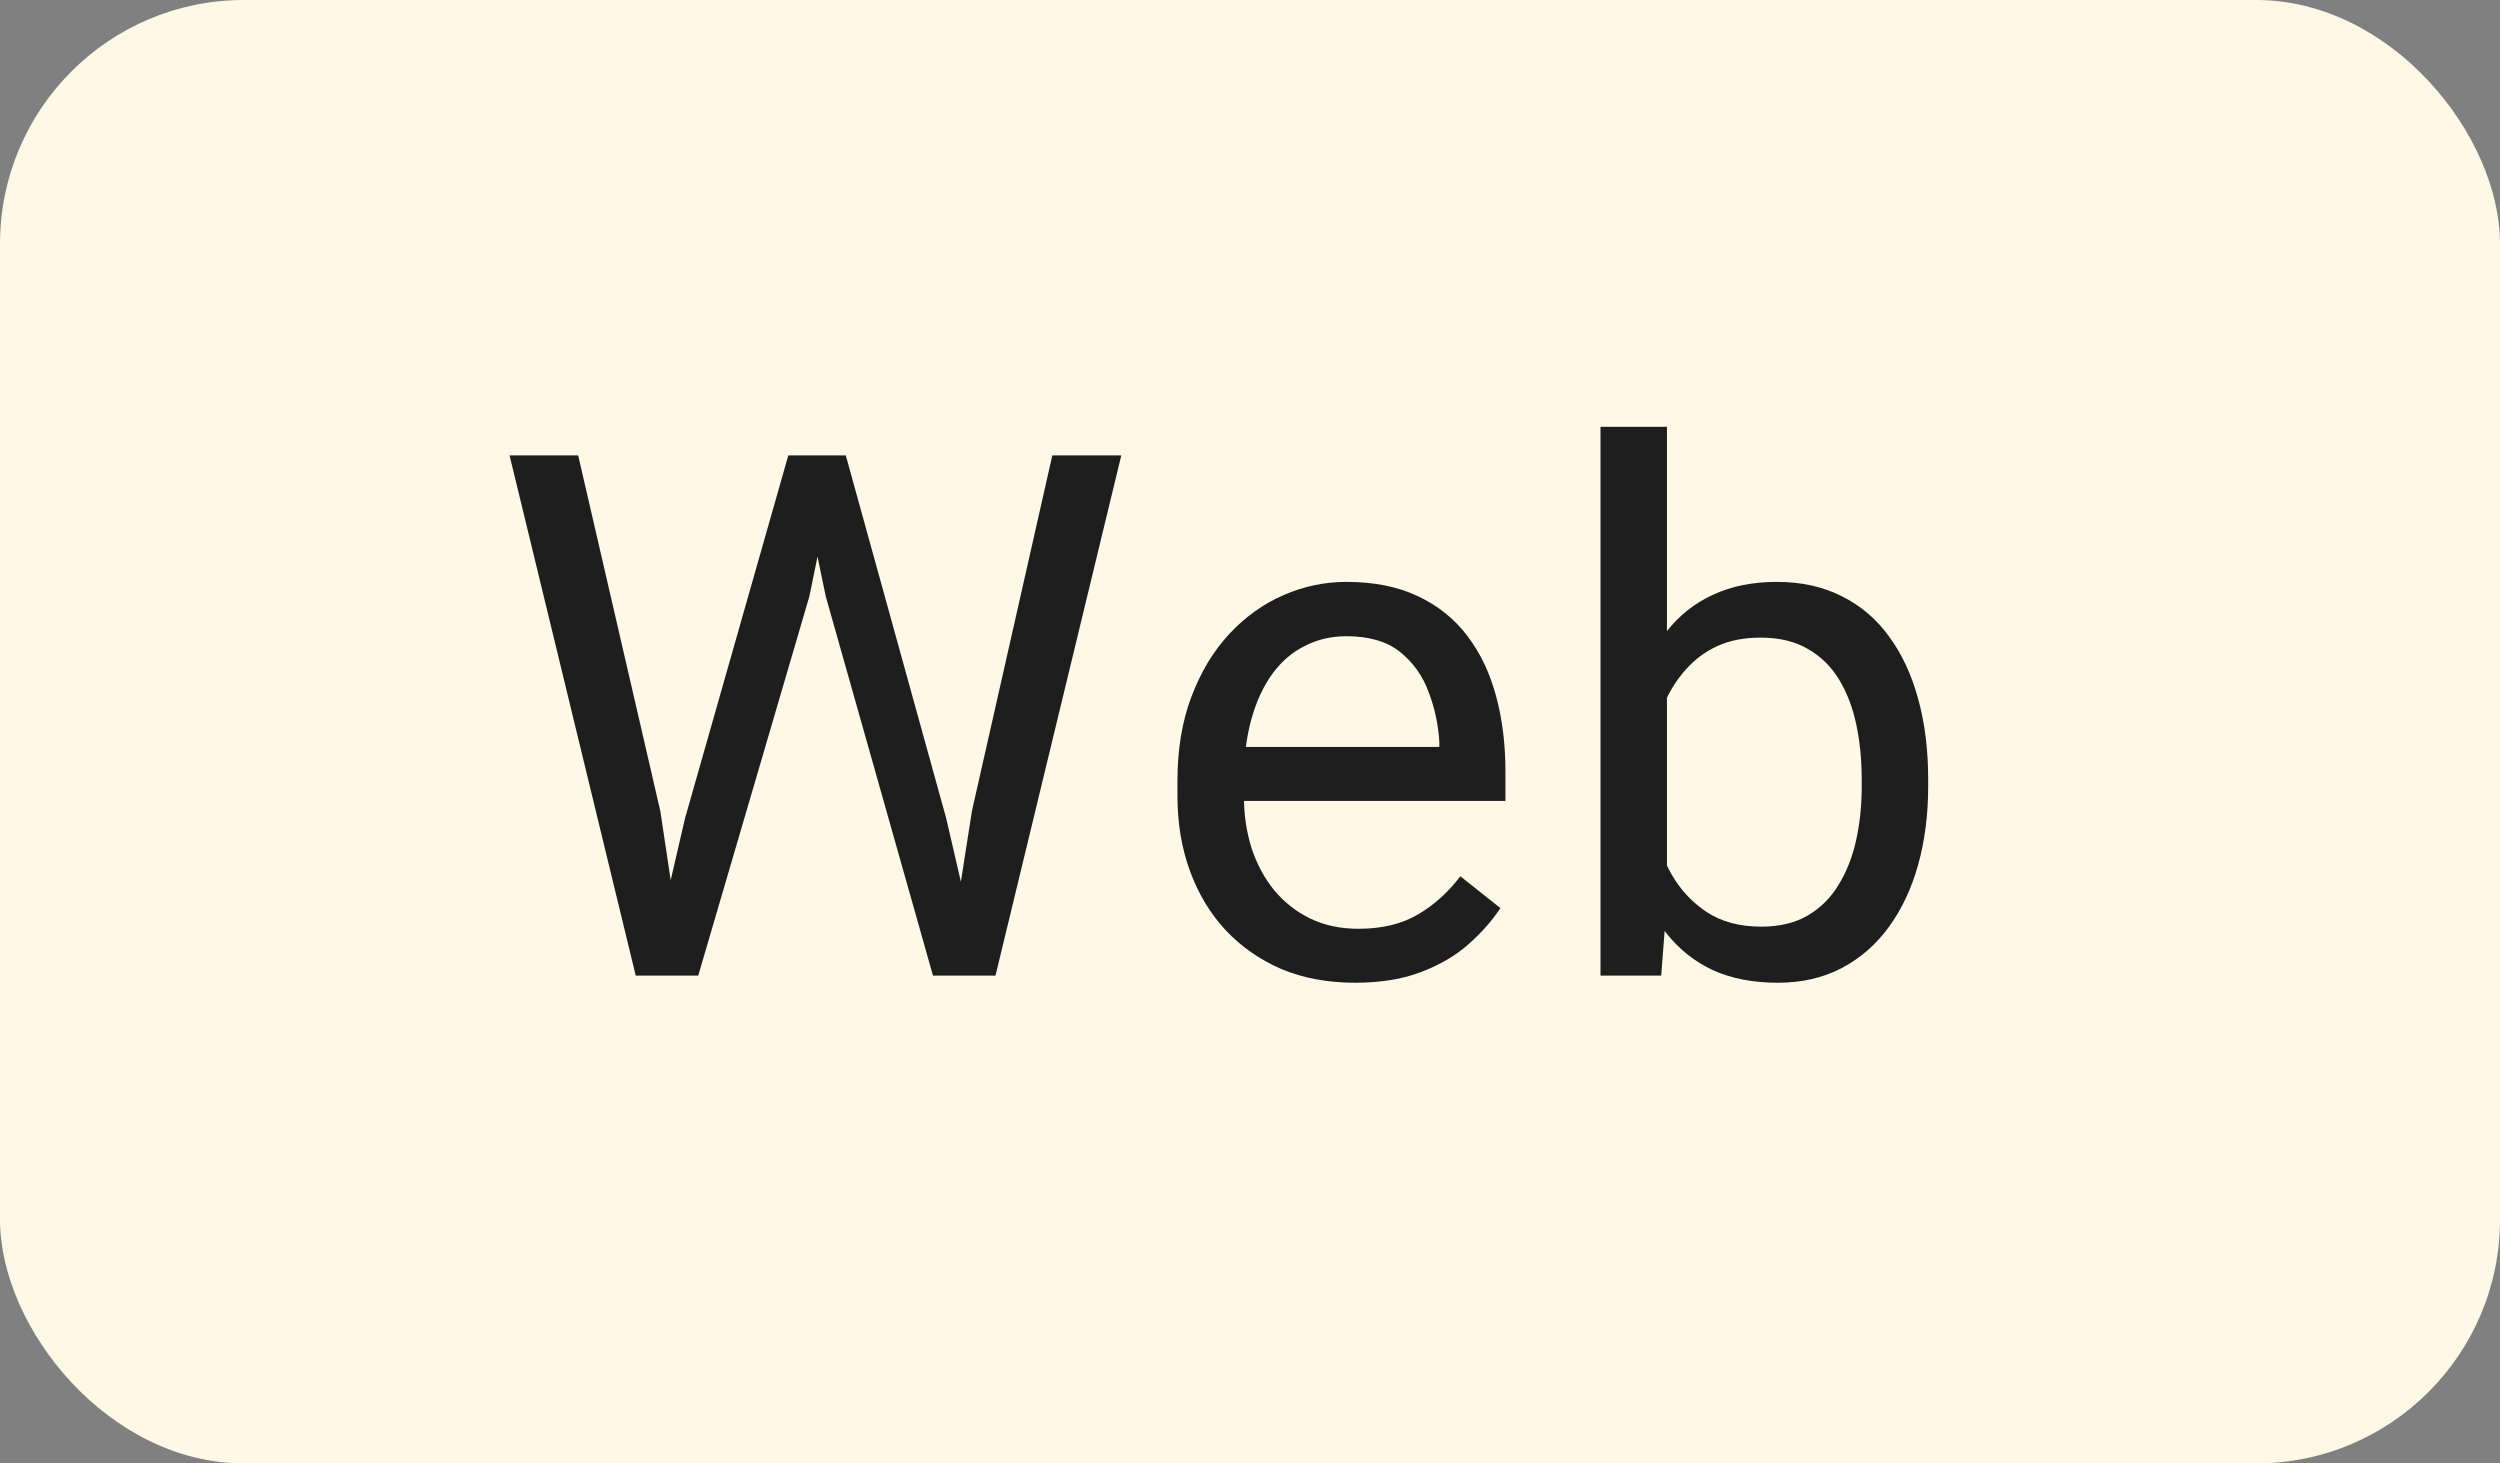
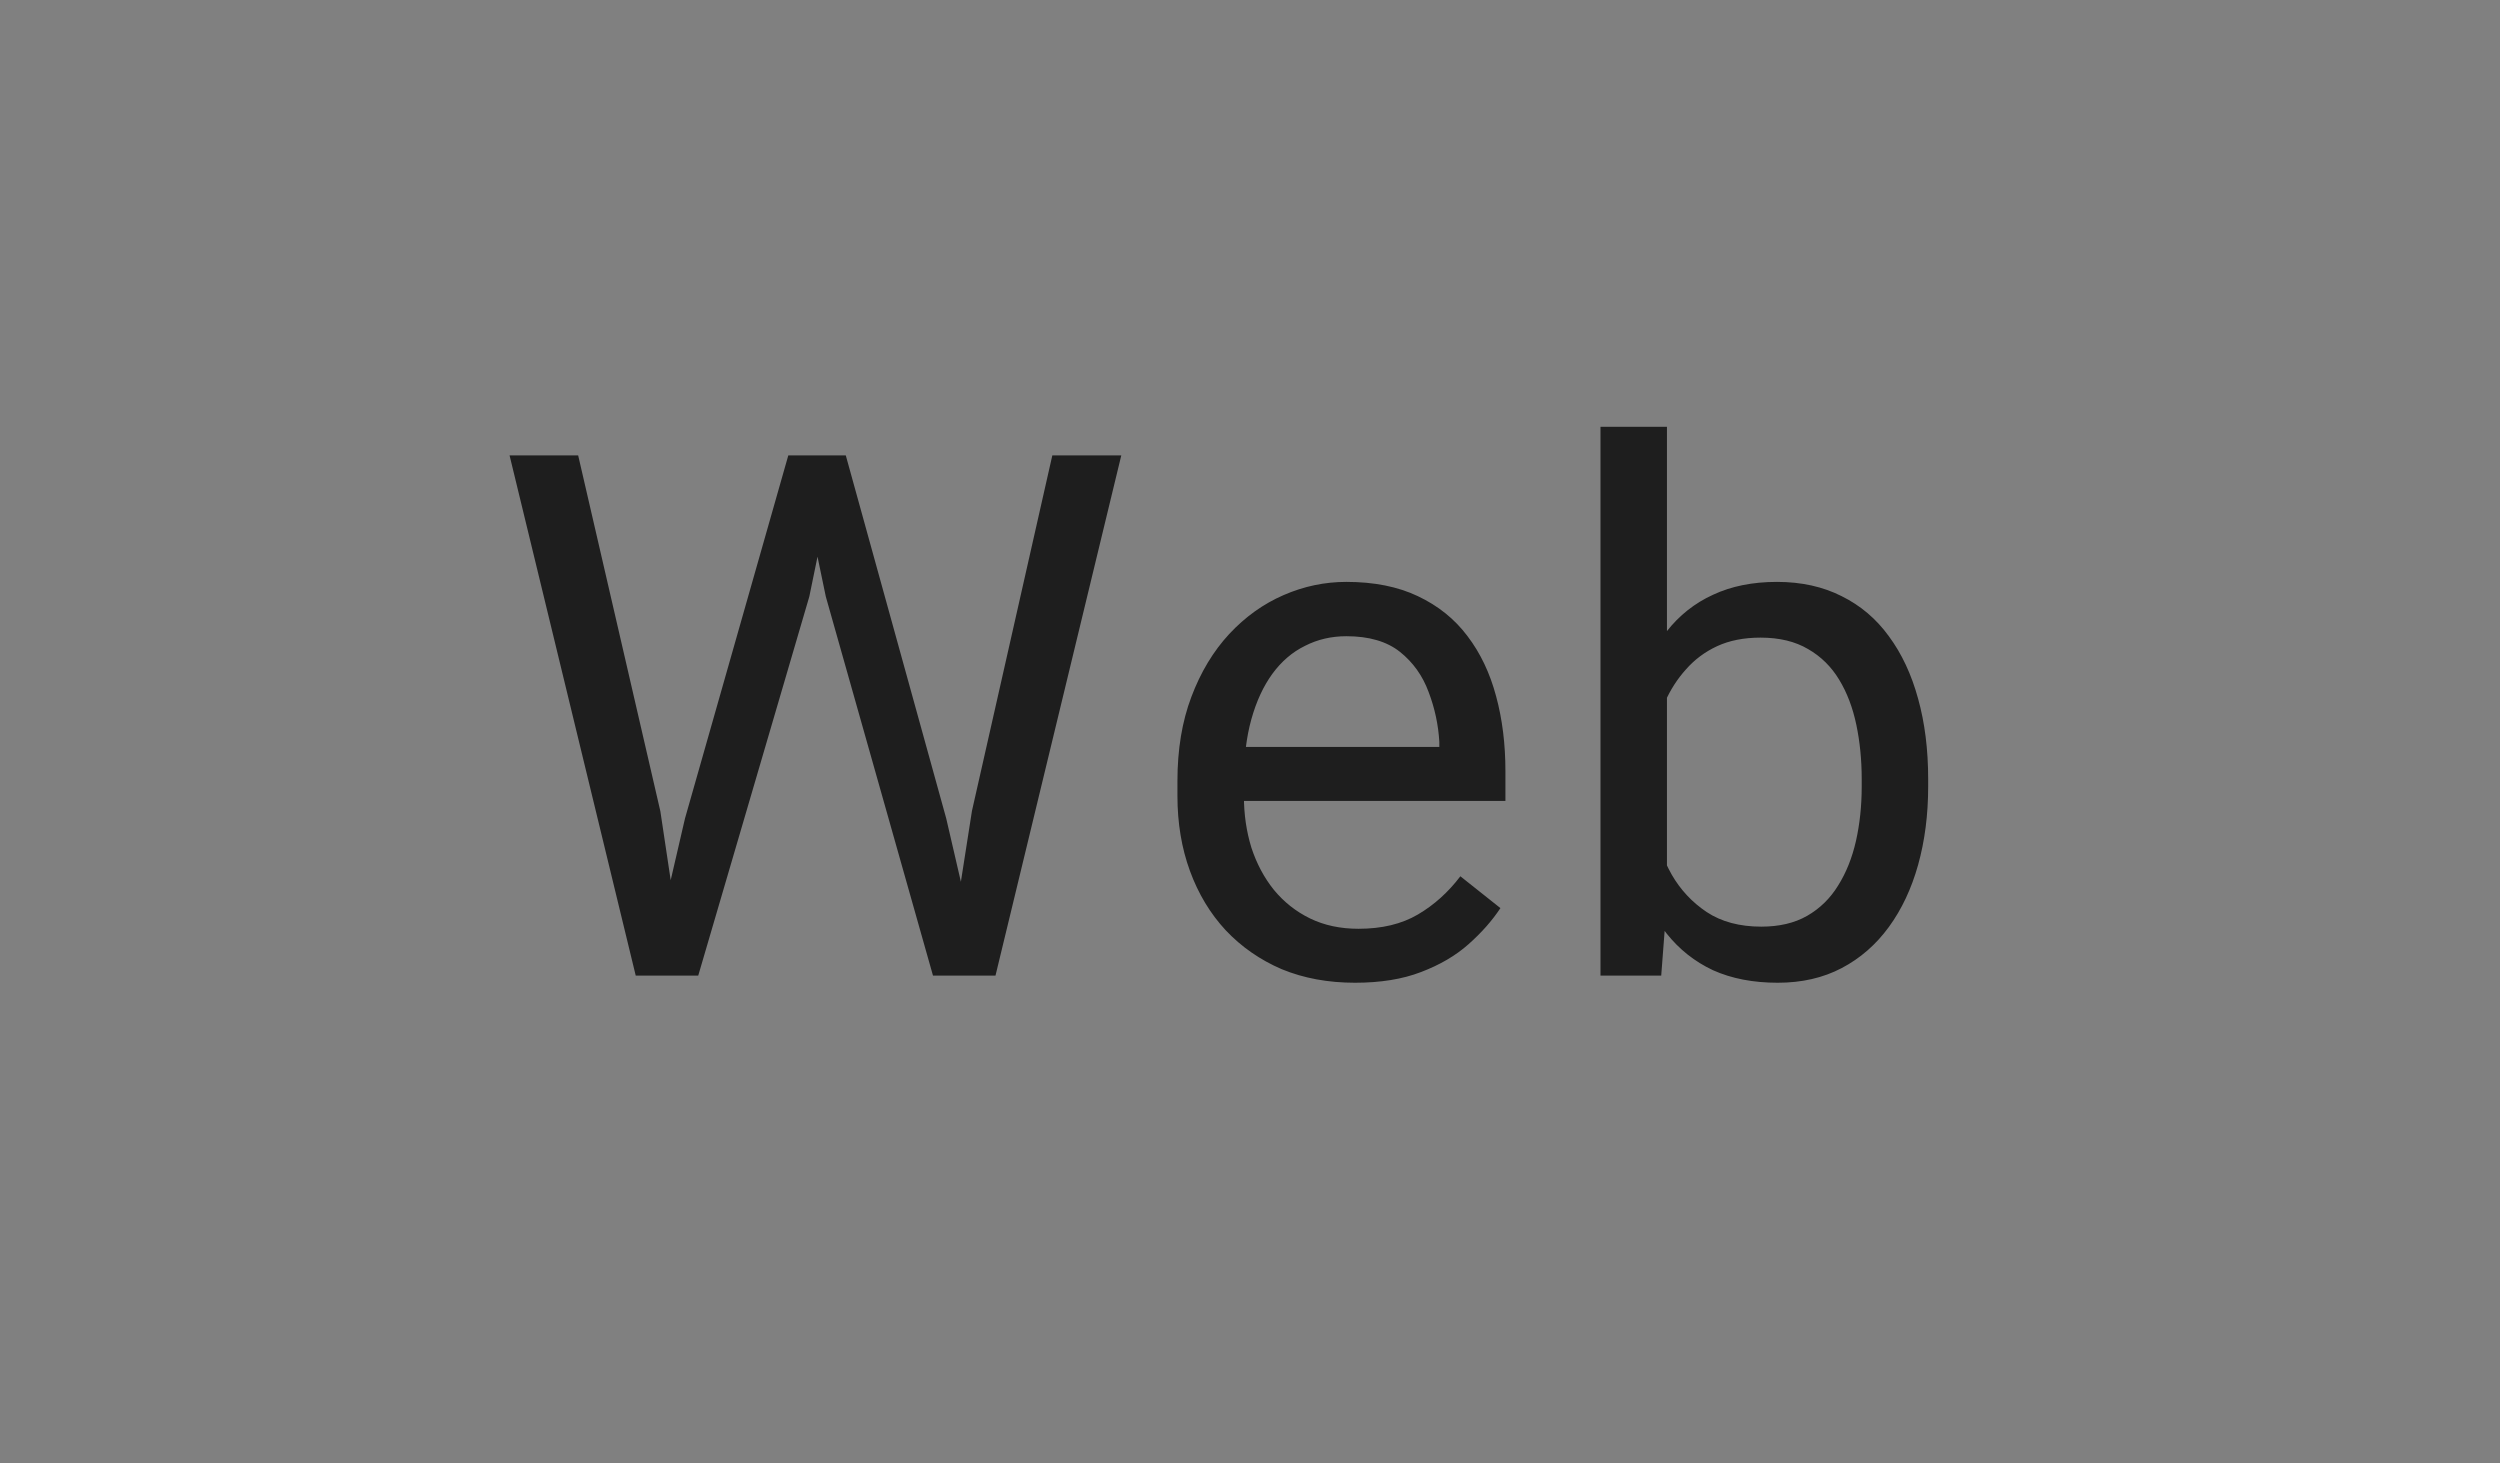
<svg xmlns="http://www.w3.org/2000/svg" width="41" height="24" viewBox="0 0 41 24" fill="none">
  <rect x="0" y="0" width="41" height="24" fill="#808080" stroke="none" />
-   <rect width="41" height="24" rx="4" fill="#FFF8E7" />
  <path d="M11.234 13.422L12.928 7.469H13.748L13.273 9.783L11.451 16H10.637L11.234 13.422ZM9.482 7.469L10.83 13.305L11.234 16H10.426L8.357 7.469H9.482ZM15.94 13.299L17.258 7.469H18.389L16.326 16H15.518L15.94 13.299ZM13.871 7.469L15.518 13.422L16.115 16H15.301L13.543 9.783L13.062 7.469H13.871ZM22.222 16.117C21.78 16.117 21.38 16.043 21.021 15.895C20.665 15.742 20.359 15.529 20.101 15.256C19.847 14.982 19.652 14.658 19.515 14.283C19.378 13.908 19.31 13.498 19.31 13.053V12.807C19.31 12.291 19.386 11.832 19.538 11.43C19.691 11.023 19.898 10.68 20.159 10.398C20.421 10.117 20.718 9.904 21.05 9.76C21.382 9.615 21.726 9.543 22.081 9.543C22.534 9.543 22.925 9.621 23.253 9.777C23.585 9.934 23.857 10.152 24.068 10.434C24.279 10.711 24.435 11.039 24.536 11.418C24.638 11.793 24.689 12.203 24.689 12.648V13.135H19.954V12.25H23.605V12.168C23.589 11.887 23.53 11.613 23.429 11.348C23.331 11.082 23.175 10.863 22.96 10.691C22.745 10.52 22.452 10.434 22.081 10.434C21.835 10.434 21.609 10.486 21.402 10.592C21.195 10.693 21.017 10.846 20.868 11.049C20.72 11.252 20.605 11.5 20.523 11.793C20.441 12.086 20.4 12.424 20.4 12.807V13.053C20.4 13.354 20.441 13.637 20.523 13.902C20.609 14.164 20.732 14.395 20.892 14.594C21.056 14.793 21.253 14.949 21.484 15.062C21.718 15.176 21.984 15.232 22.28 15.232C22.663 15.232 22.988 15.154 23.253 14.998C23.519 14.842 23.751 14.633 23.95 14.371L24.607 14.893C24.47 15.1 24.296 15.297 24.085 15.484C23.874 15.672 23.614 15.824 23.306 15.941C23.001 16.059 22.64 16.117 22.222 16.117ZM26.248 7H27.338V14.77L27.244 16H26.248V7ZM31.622 12.777V12.9C31.622 13.361 31.567 13.789 31.457 14.184C31.348 14.574 31.188 14.914 30.977 15.203C30.766 15.492 30.508 15.717 30.203 15.877C29.899 16.037 29.549 16.117 29.155 16.117C28.752 16.117 28.399 16.049 28.094 15.912C27.793 15.771 27.54 15.57 27.332 15.309C27.125 15.047 26.959 14.73 26.834 14.359C26.713 13.988 26.629 13.57 26.582 13.105V12.566C26.629 12.098 26.713 11.678 26.834 11.307C26.959 10.935 27.125 10.619 27.332 10.357C27.54 10.092 27.793 9.891 28.094 9.754C28.395 9.613 28.744 9.543 29.143 9.543C29.541 9.543 29.895 9.621 30.203 9.777C30.512 9.93 30.77 10.148 30.977 10.434C31.188 10.719 31.348 11.06 31.457 11.459C31.567 11.854 31.622 12.293 31.622 12.777ZM30.532 12.9V12.777C30.532 12.461 30.502 12.164 30.444 11.887C30.385 11.605 30.291 11.359 30.163 11.148C30.034 10.934 29.864 10.766 29.653 10.645C29.442 10.52 29.182 10.457 28.873 10.457C28.6 10.457 28.362 10.504 28.159 10.598C27.959 10.691 27.79 10.818 27.649 10.979C27.508 11.135 27.393 11.315 27.303 11.518C27.217 11.717 27.153 11.924 27.11 12.139V13.551C27.172 13.824 27.274 14.088 27.415 14.342C27.559 14.592 27.75 14.797 27.989 14.957C28.231 15.117 28.53 15.197 28.885 15.197C29.178 15.197 29.428 15.139 29.635 15.021C29.846 14.9 30.016 14.734 30.145 14.523C30.278 14.312 30.375 14.068 30.438 13.791C30.5 13.514 30.532 13.217 30.532 12.9Z" fill="#1E1E1E" />
</svg>